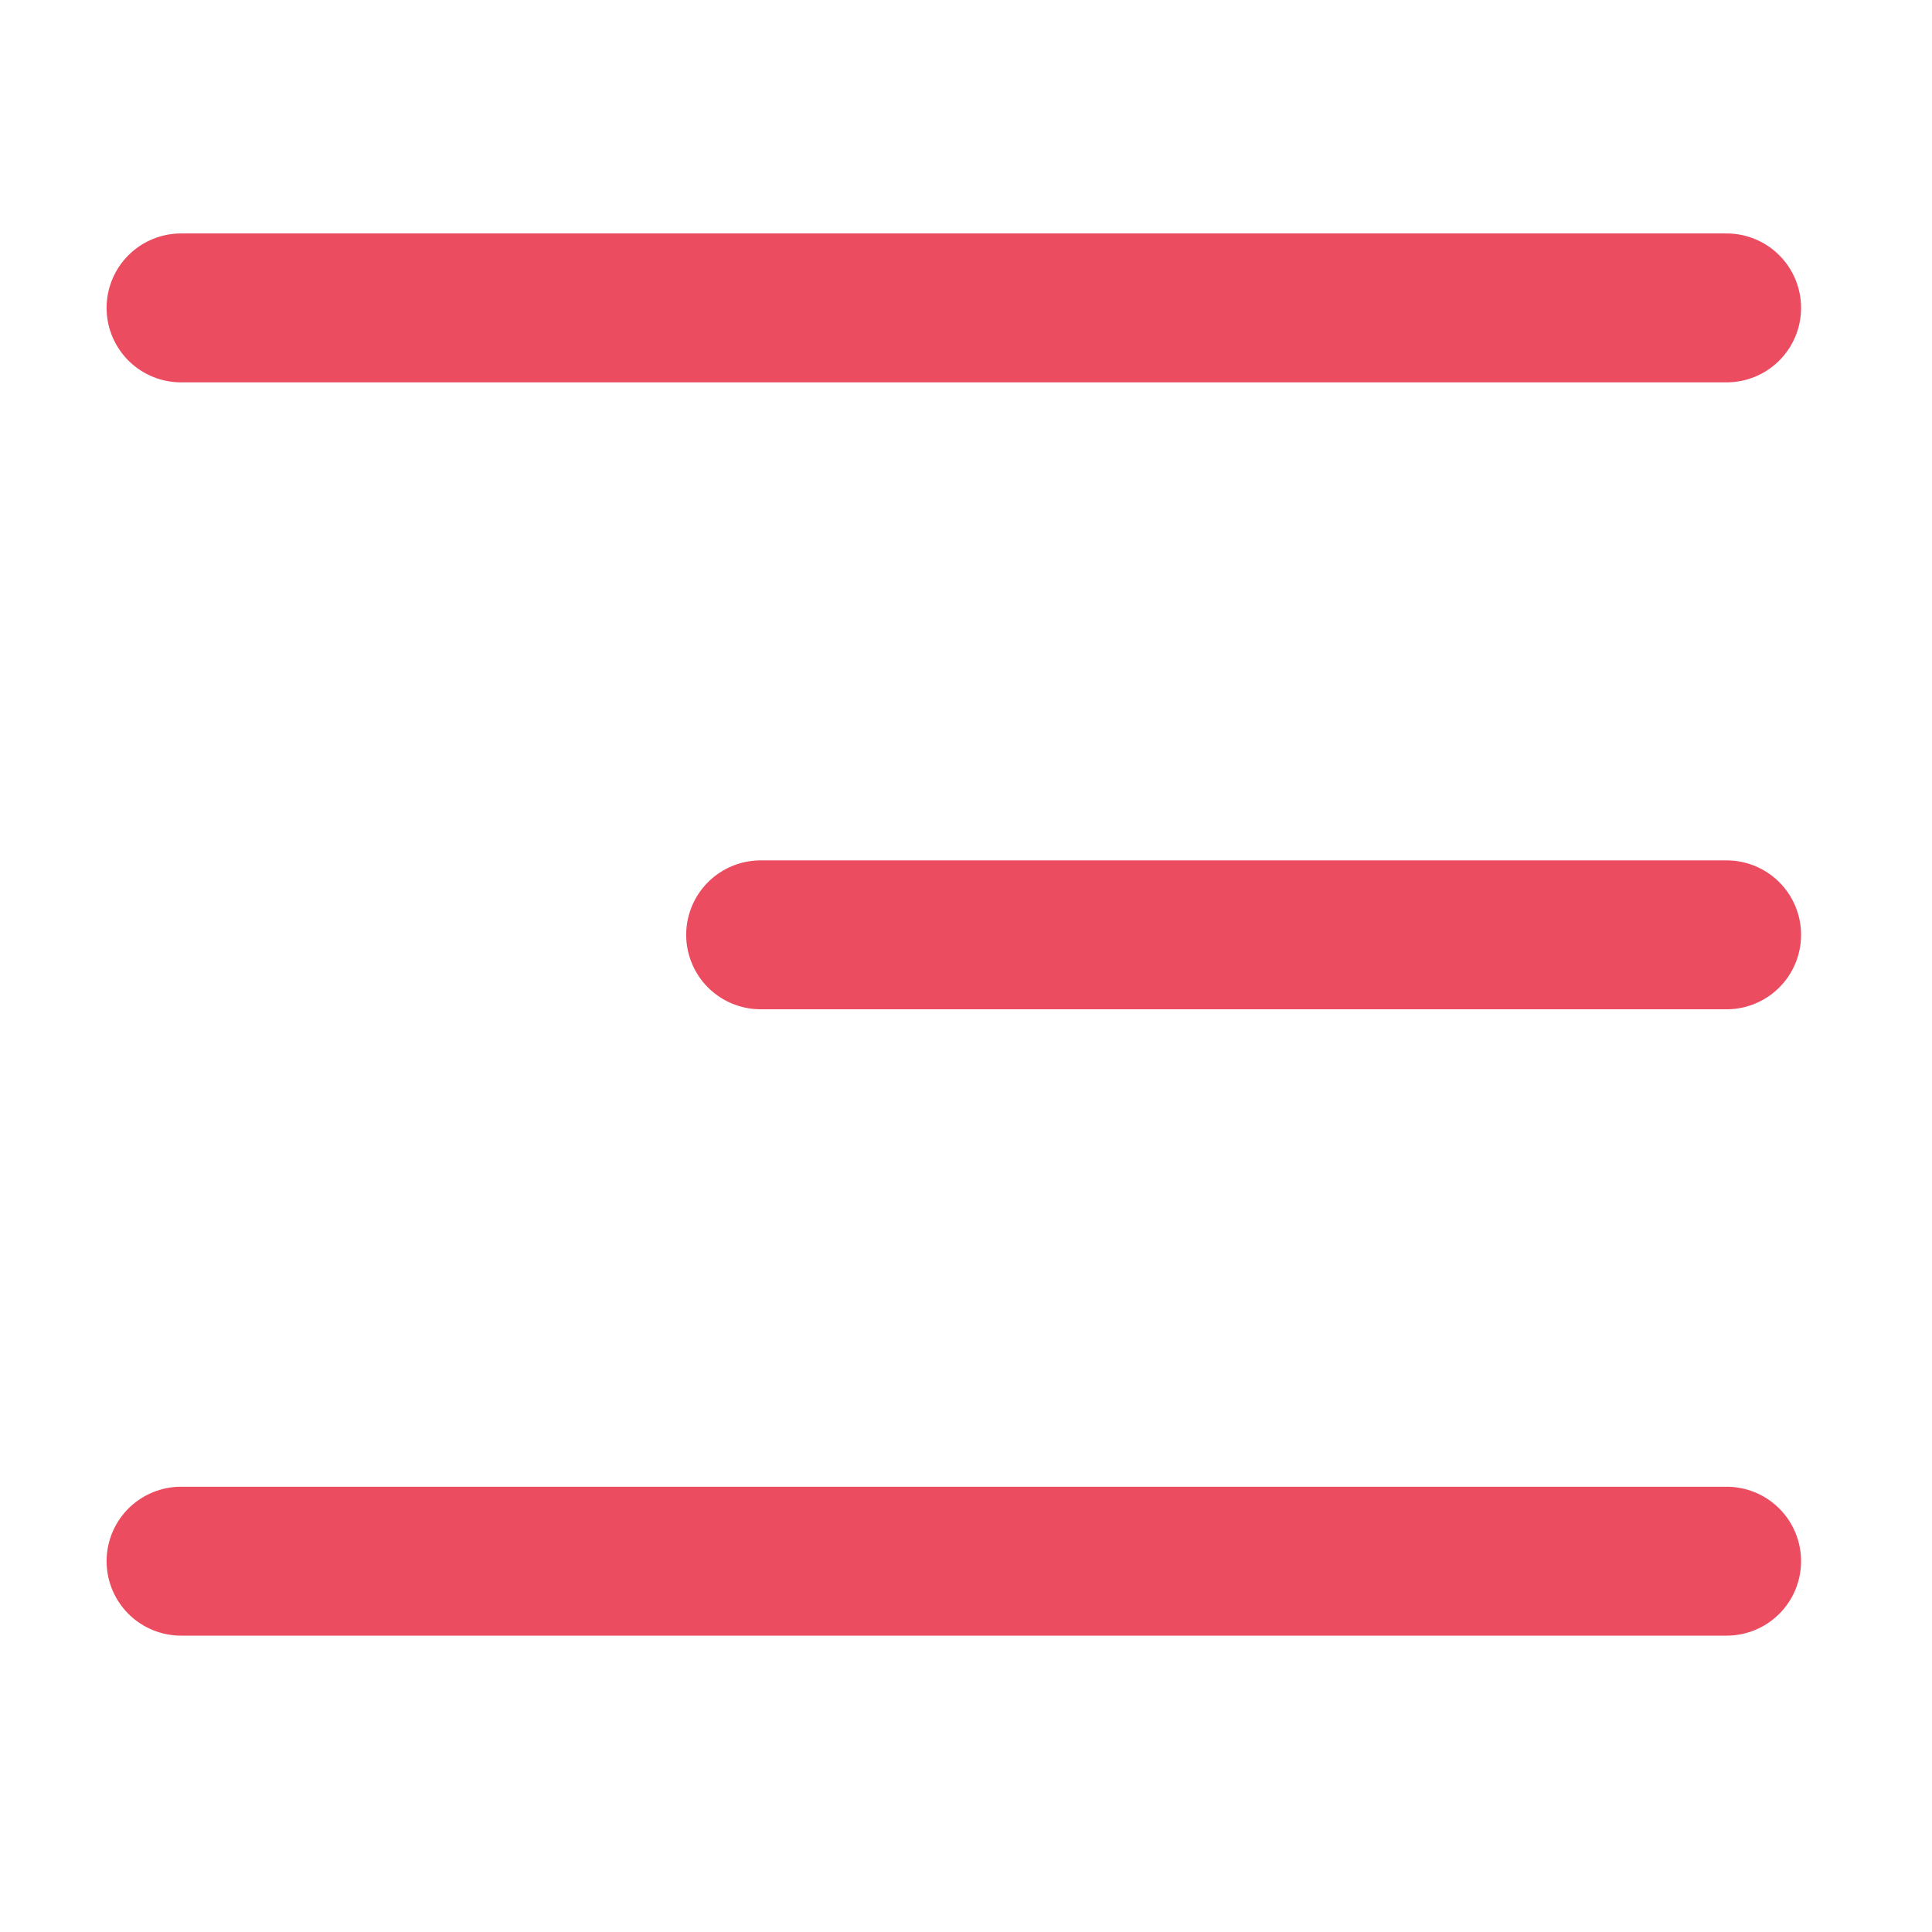
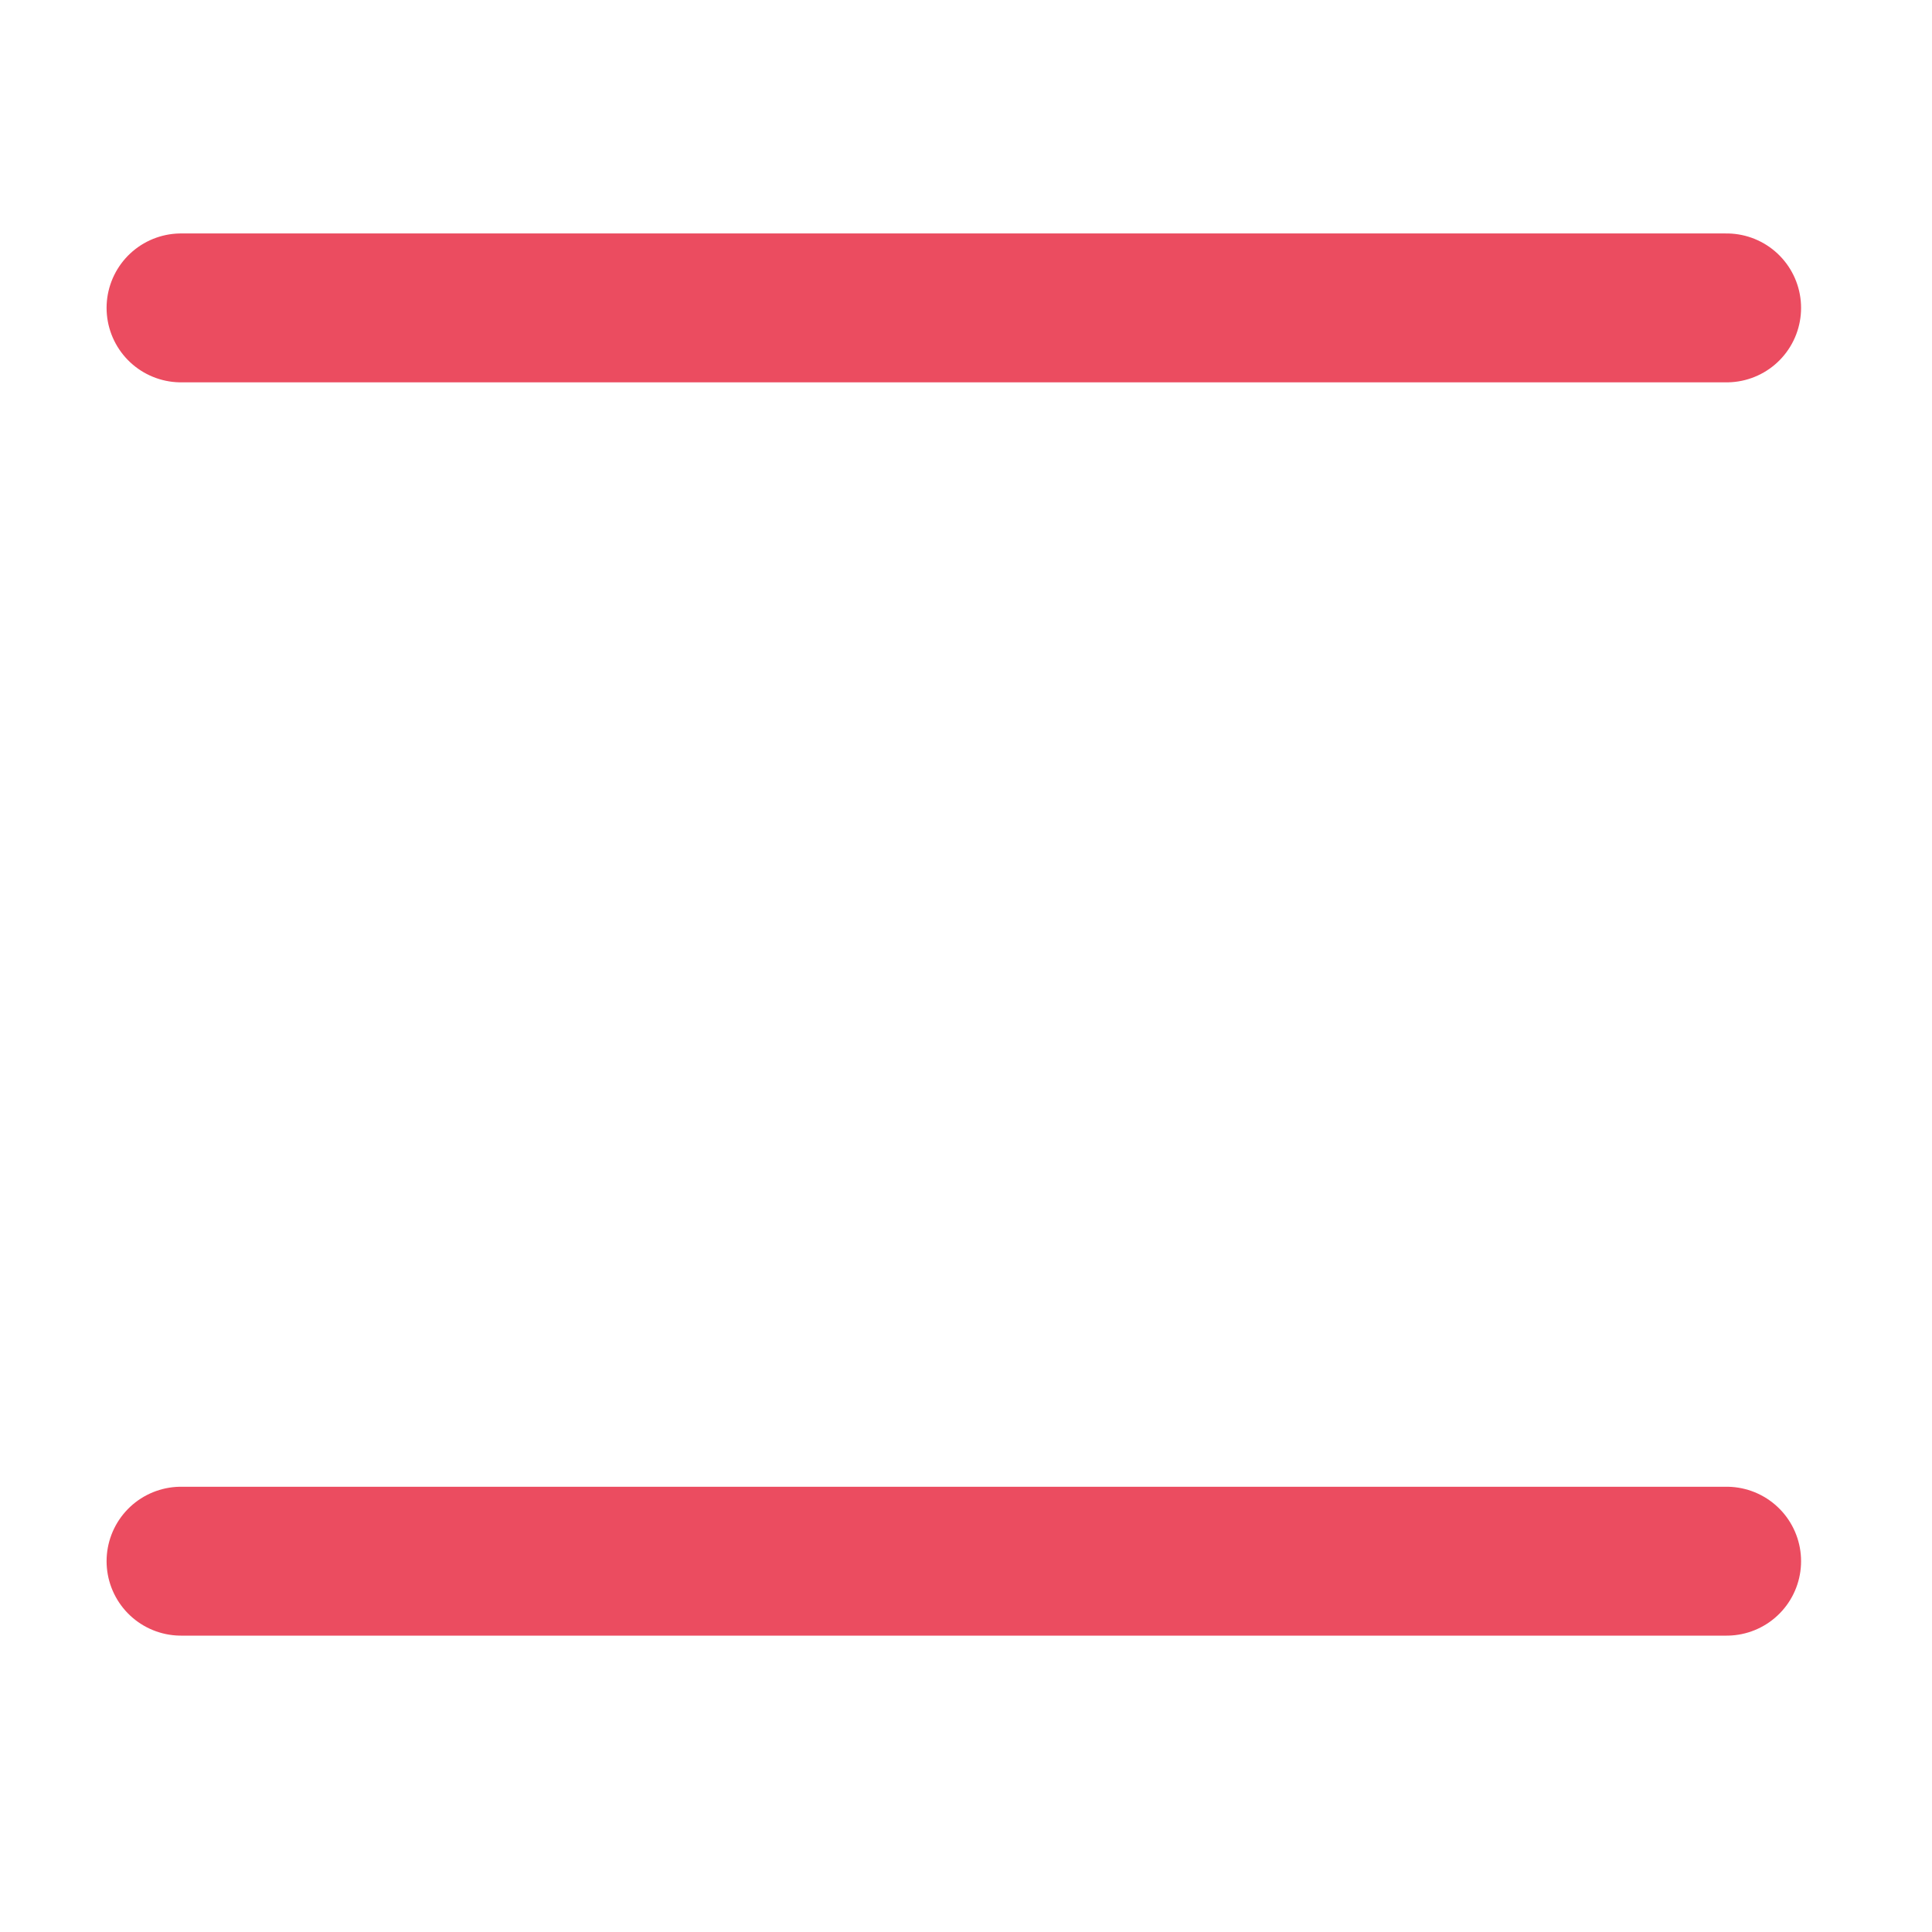
<svg xmlns="http://www.w3.org/2000/svg" width="30" height="30" viewBox="0 0 30 30" fill="none">
-   <path d="M26.811 14.516H11.811" stroke="#EB4C60" stroke-width="2.312" stroke-linecap="round" stroke-linejoin="round" />
  <path d="M26.811 4.781H2.811" stroke="#EB4C60" stroke-width="2.312" stroke-linecap="round" stroke-linejoin="round" />
  <path d="M26.811 24.242H2.811" stroke="#EB4C60" stroke-width="2.312" stroke-linecap="round" stroke-linejoin="round" />
</svg>